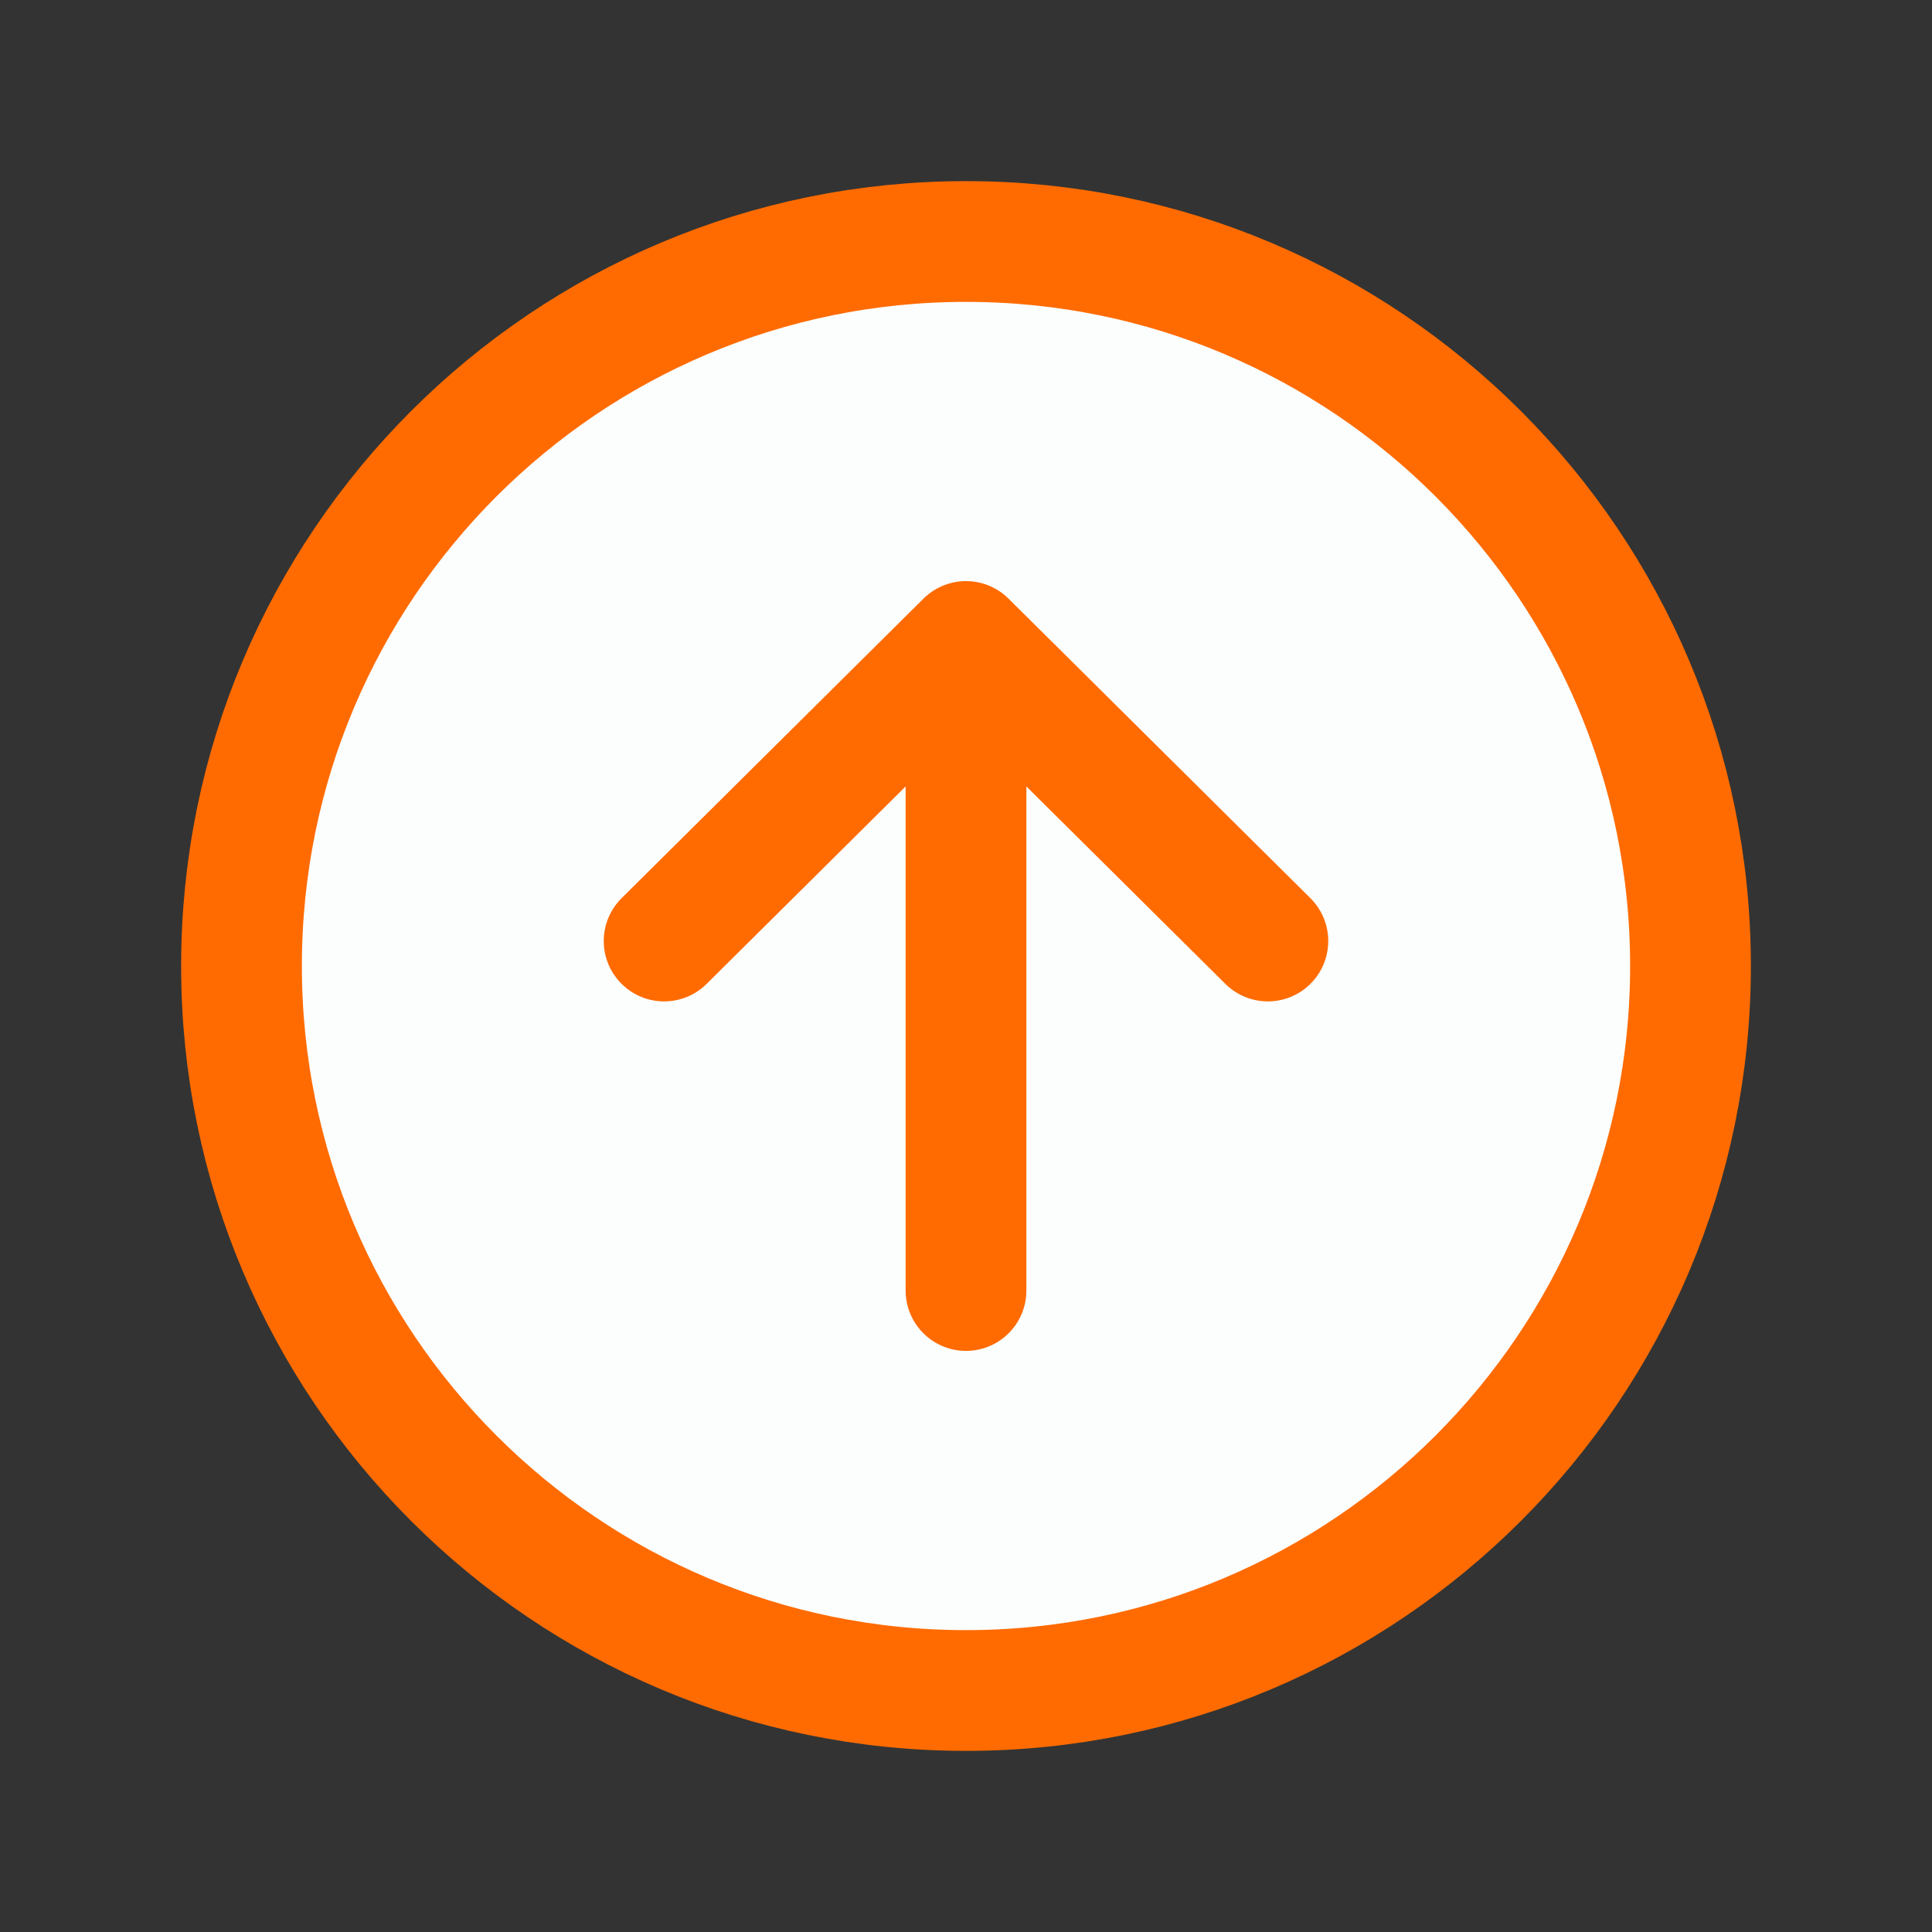
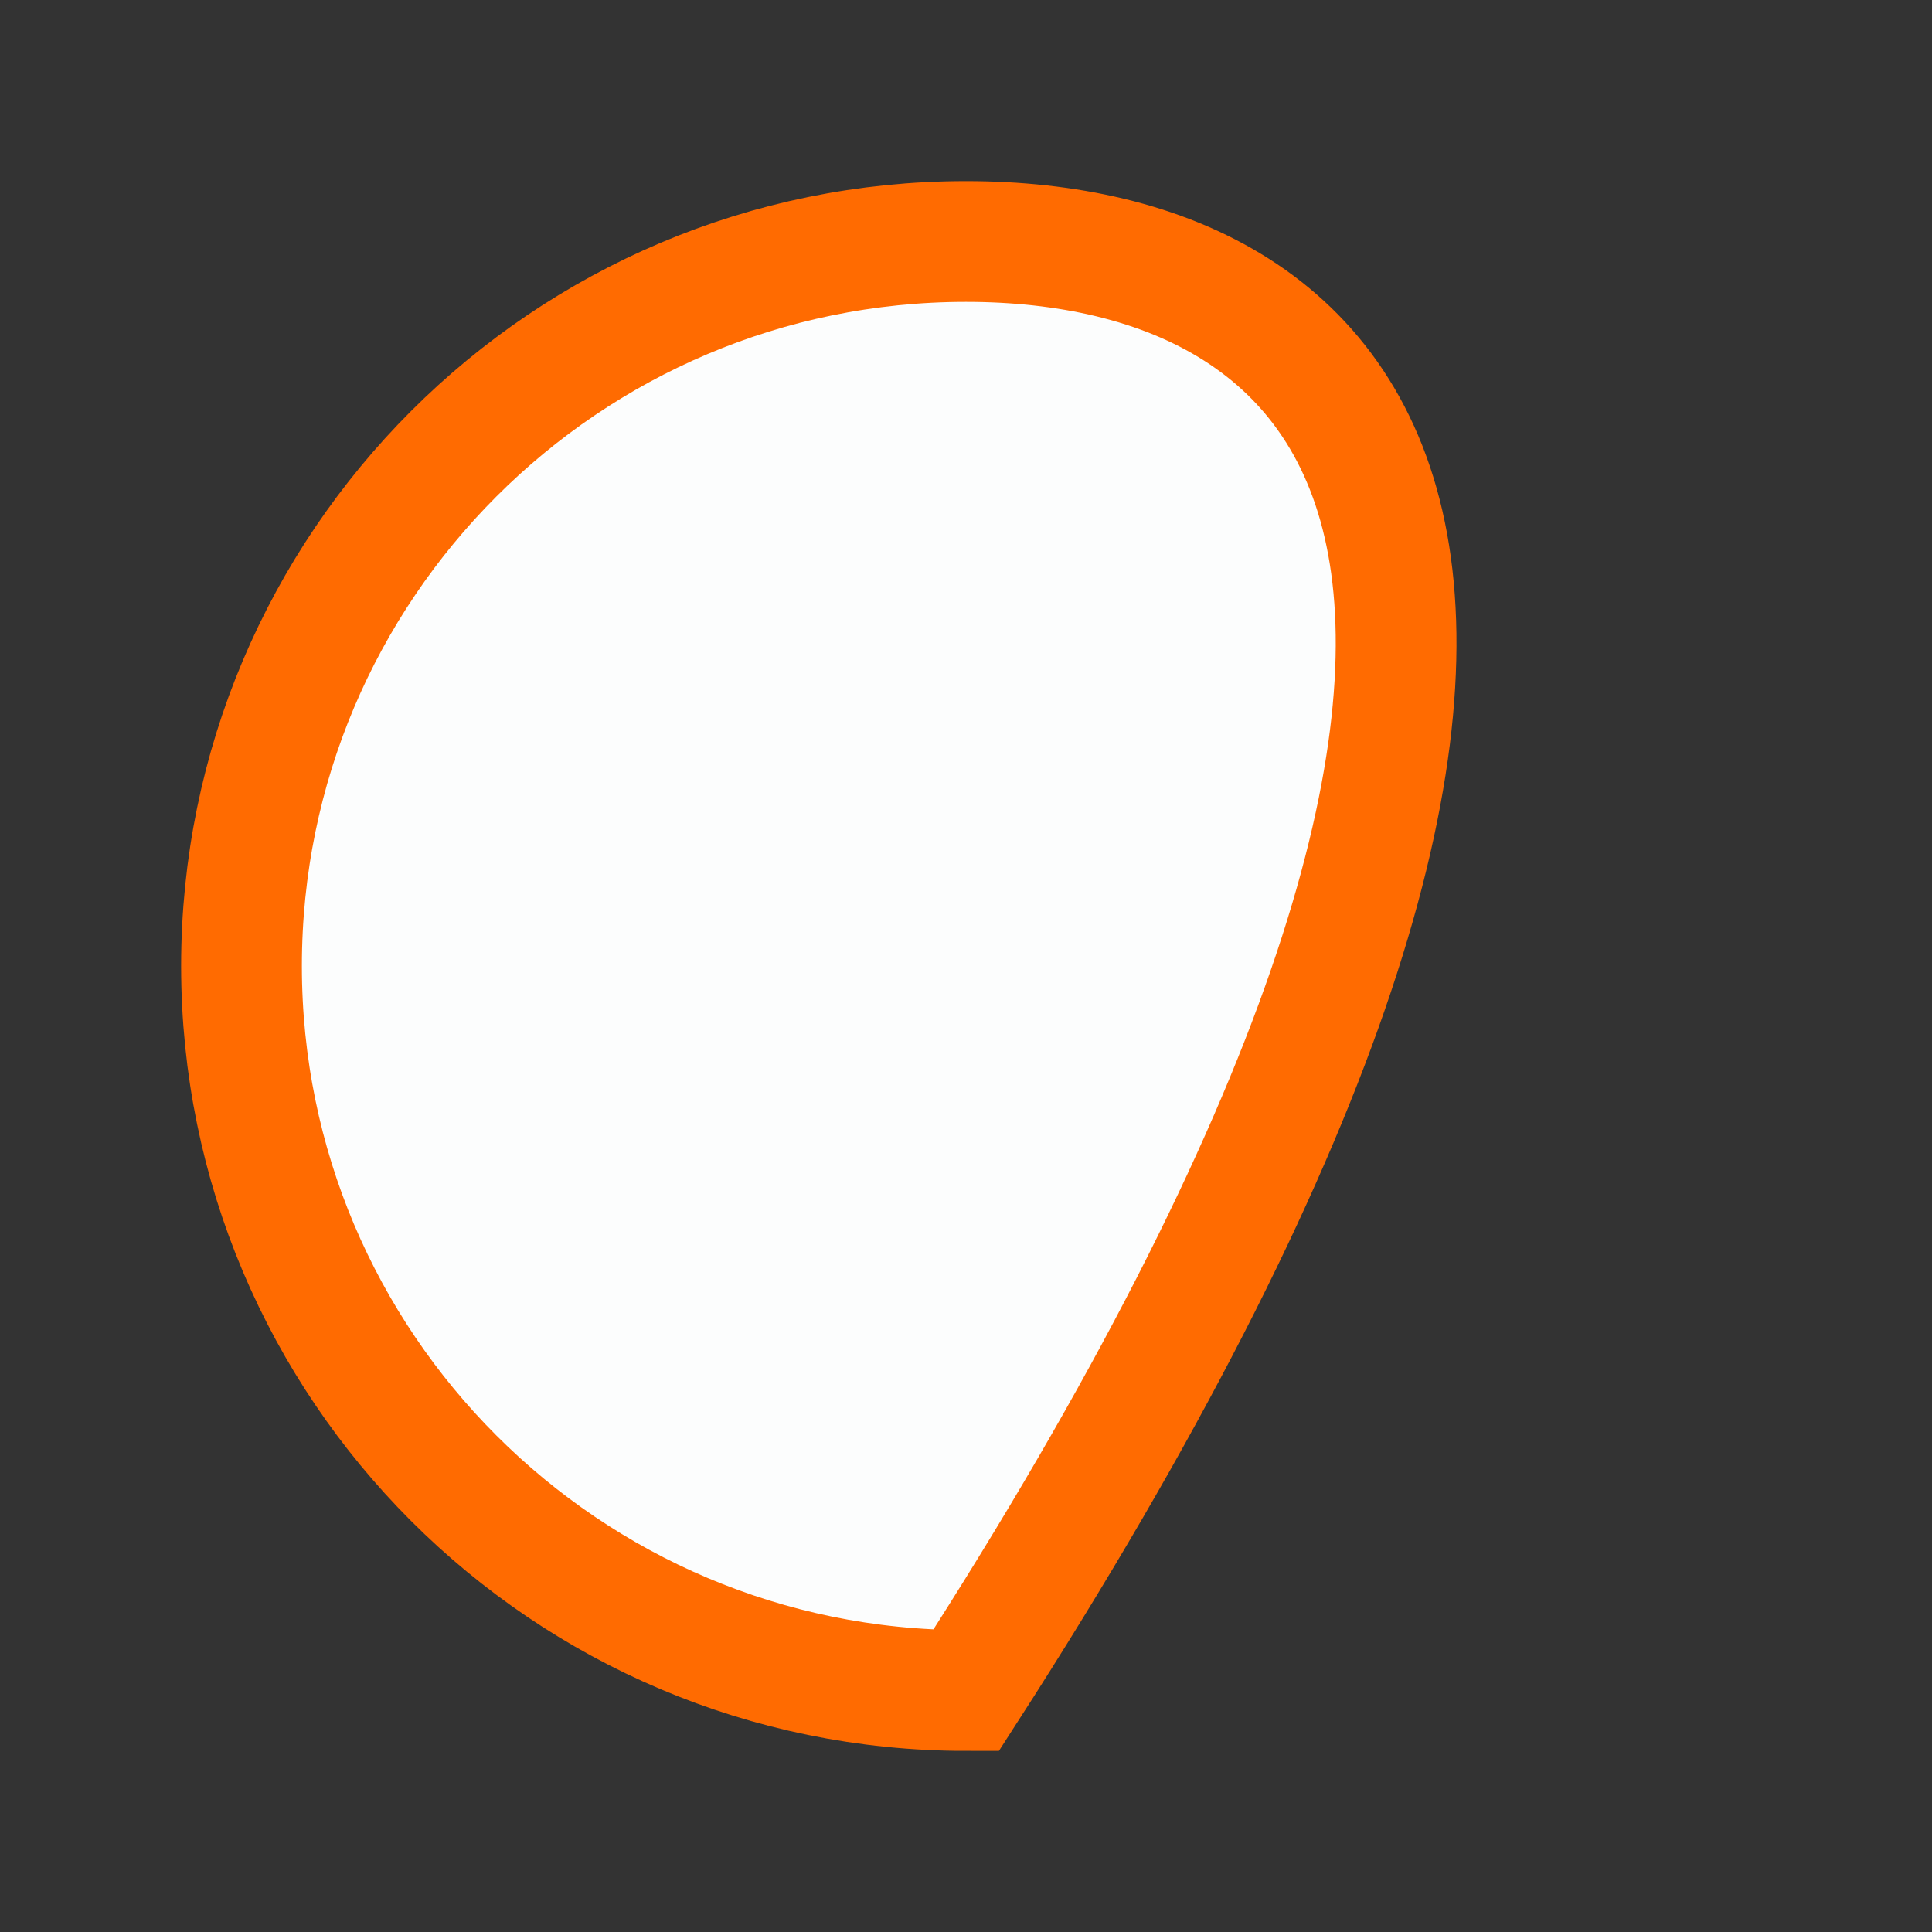
<svg xmlns="http://www.w3.org/2000/svg" width="100" height="100" viewBox="0 0 100 100" fill="none">
  <rect x="0" y="0" width="100" height="100" fill="#333333" stroke="none" />
-   <path d="M50 12.5C29.297 12.5 12.5 29.297 12.5 50C12.5 70.703 29.297 87.5 50 87.5C70.703 87.5 87.5 70.703 87.5 50C87.5 29.297 70.703 12.5 50 12.5Z" fill="#FCFDFD" stroke="#FF6B01" stroke-width="6.25" stroke-miterlimit="10" />
-   <path d="M65.625 48.707L50 33.203L34.375 48.707M50 35.357V66.797" stroke="#FF6B01" stroke-width="6.25" stroke-linecap="round" stroke-linejoin="round" />
+   <path d="M50 12.5C29.297 12.5 12.5 29.297 12.5 50C12.5 70.703 29.297 87.5 50 87.5C87.5 29.297 70.703 12.5 50 12.5Z" fill="#FCFDFD" stroke="#FF6B01" stroke-width="6.25" stroke-miterlimit="10" />
</svg>